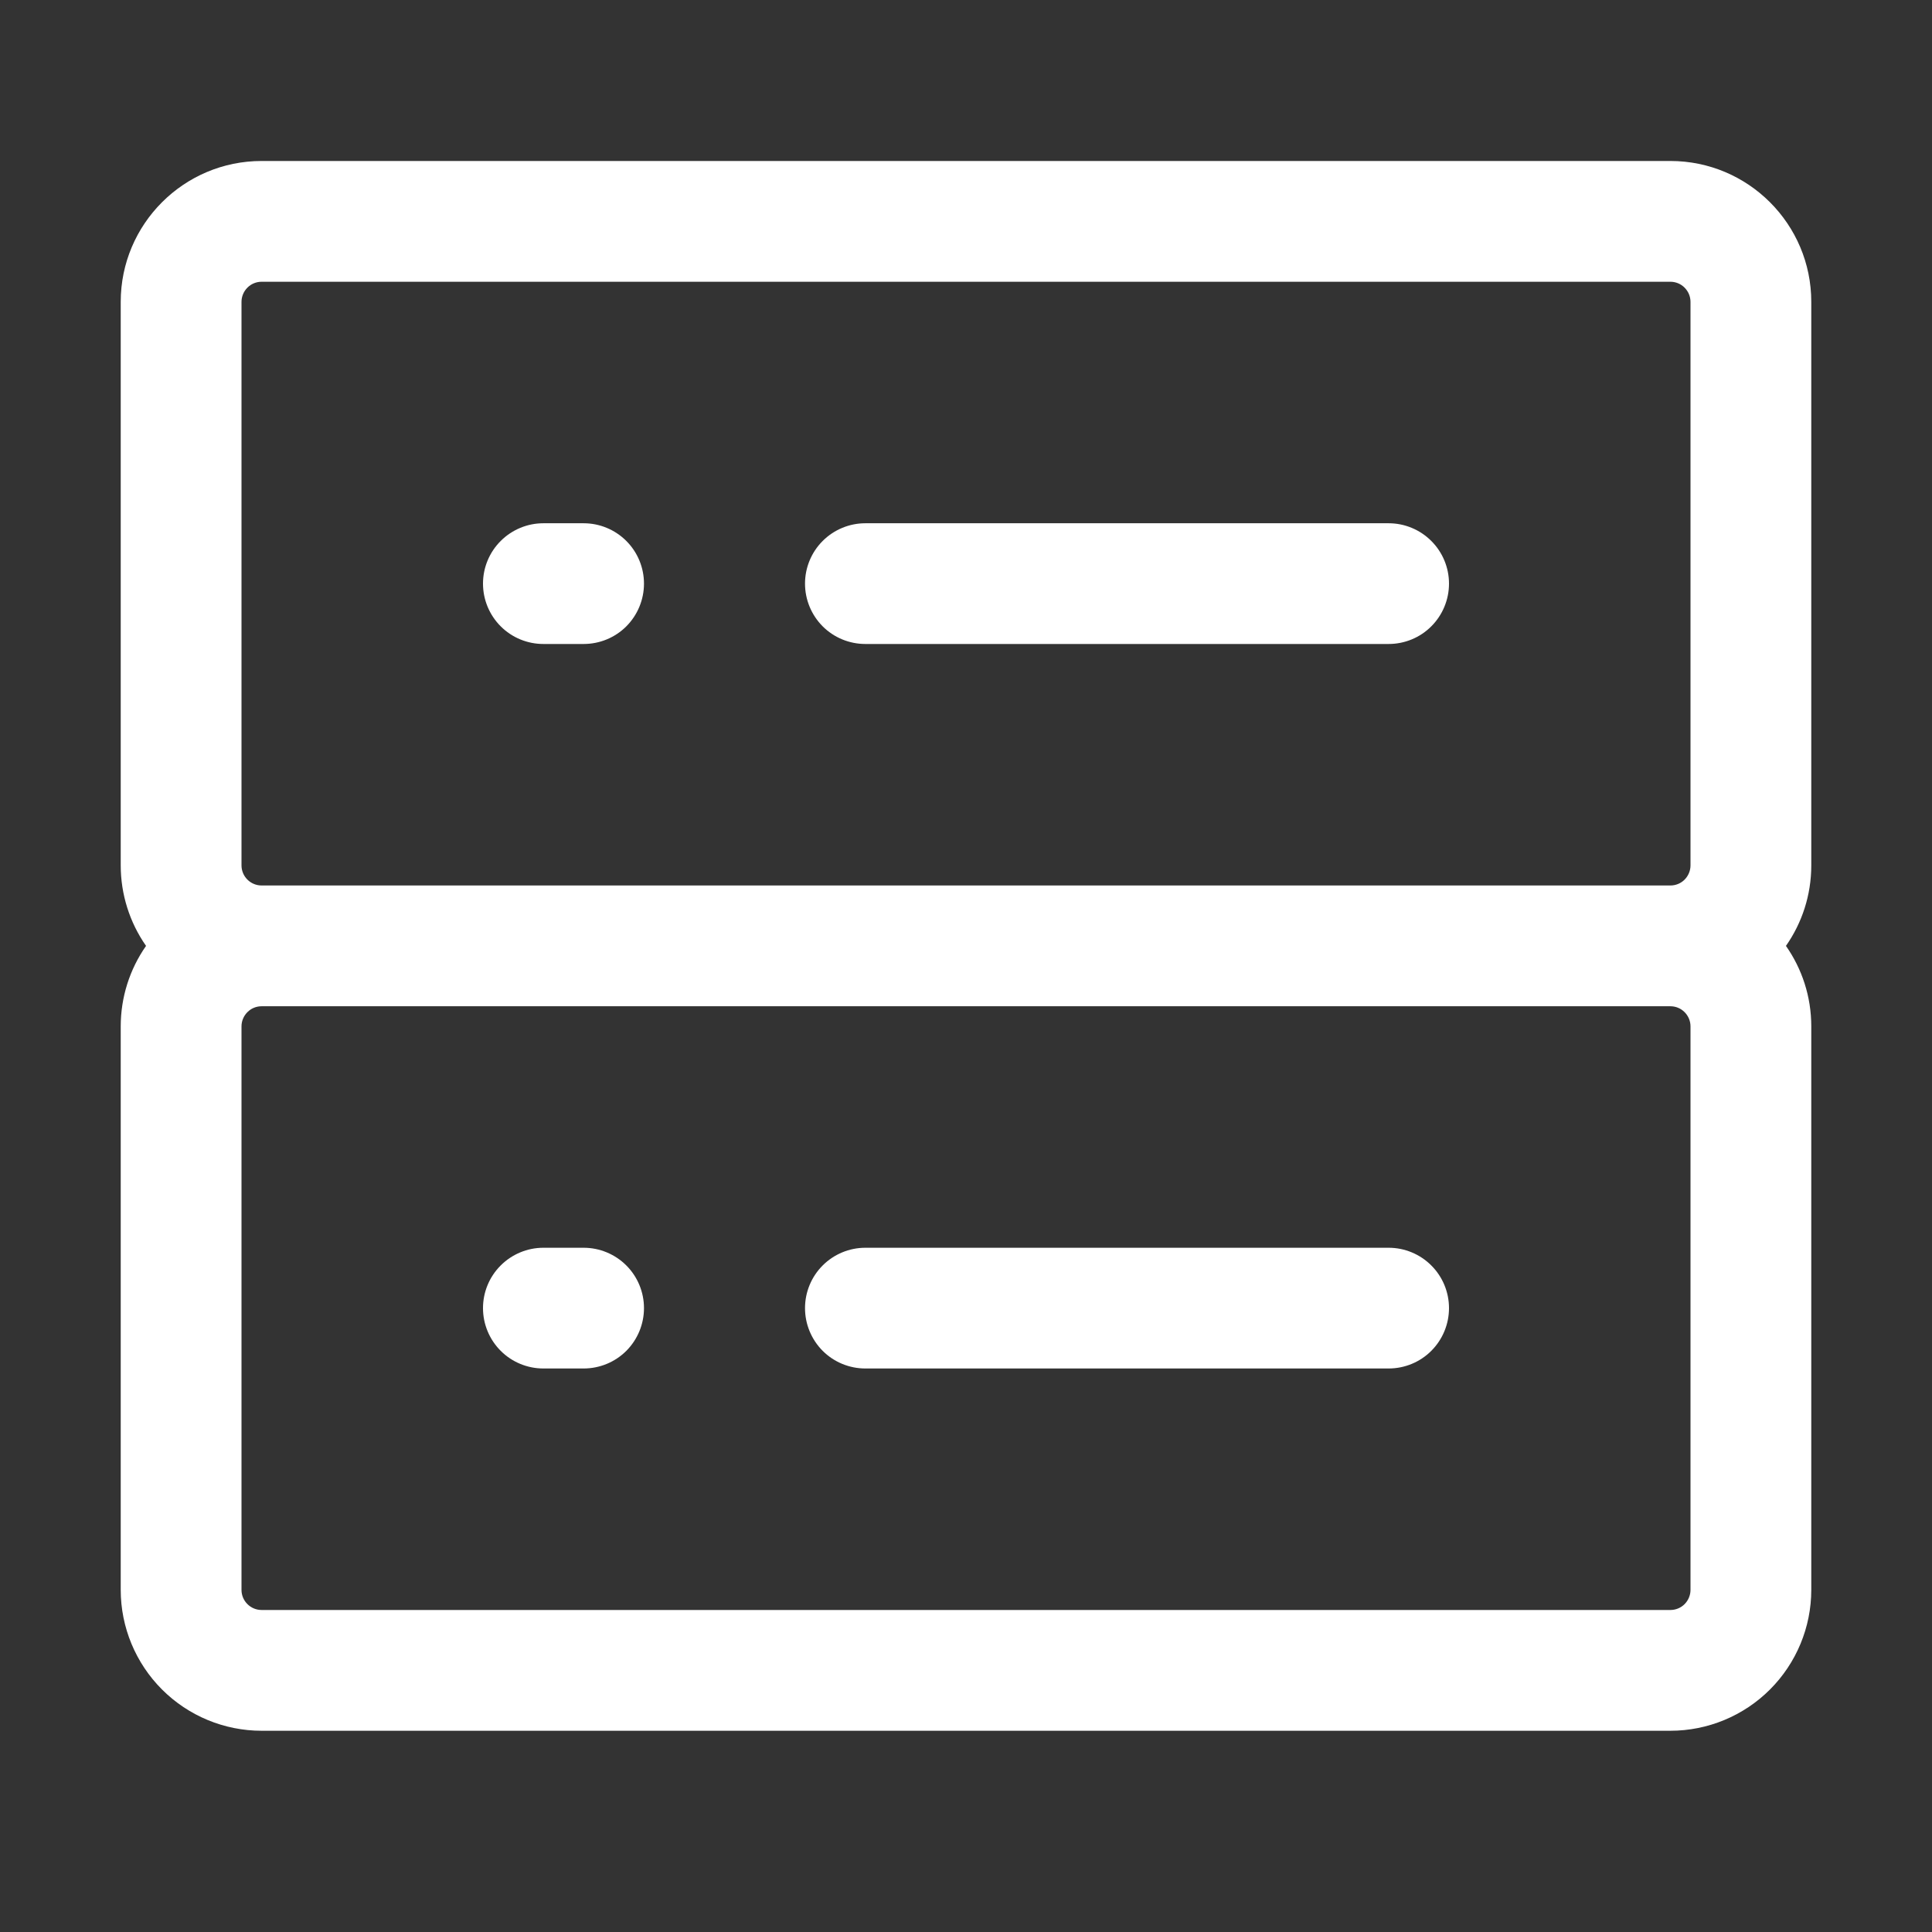
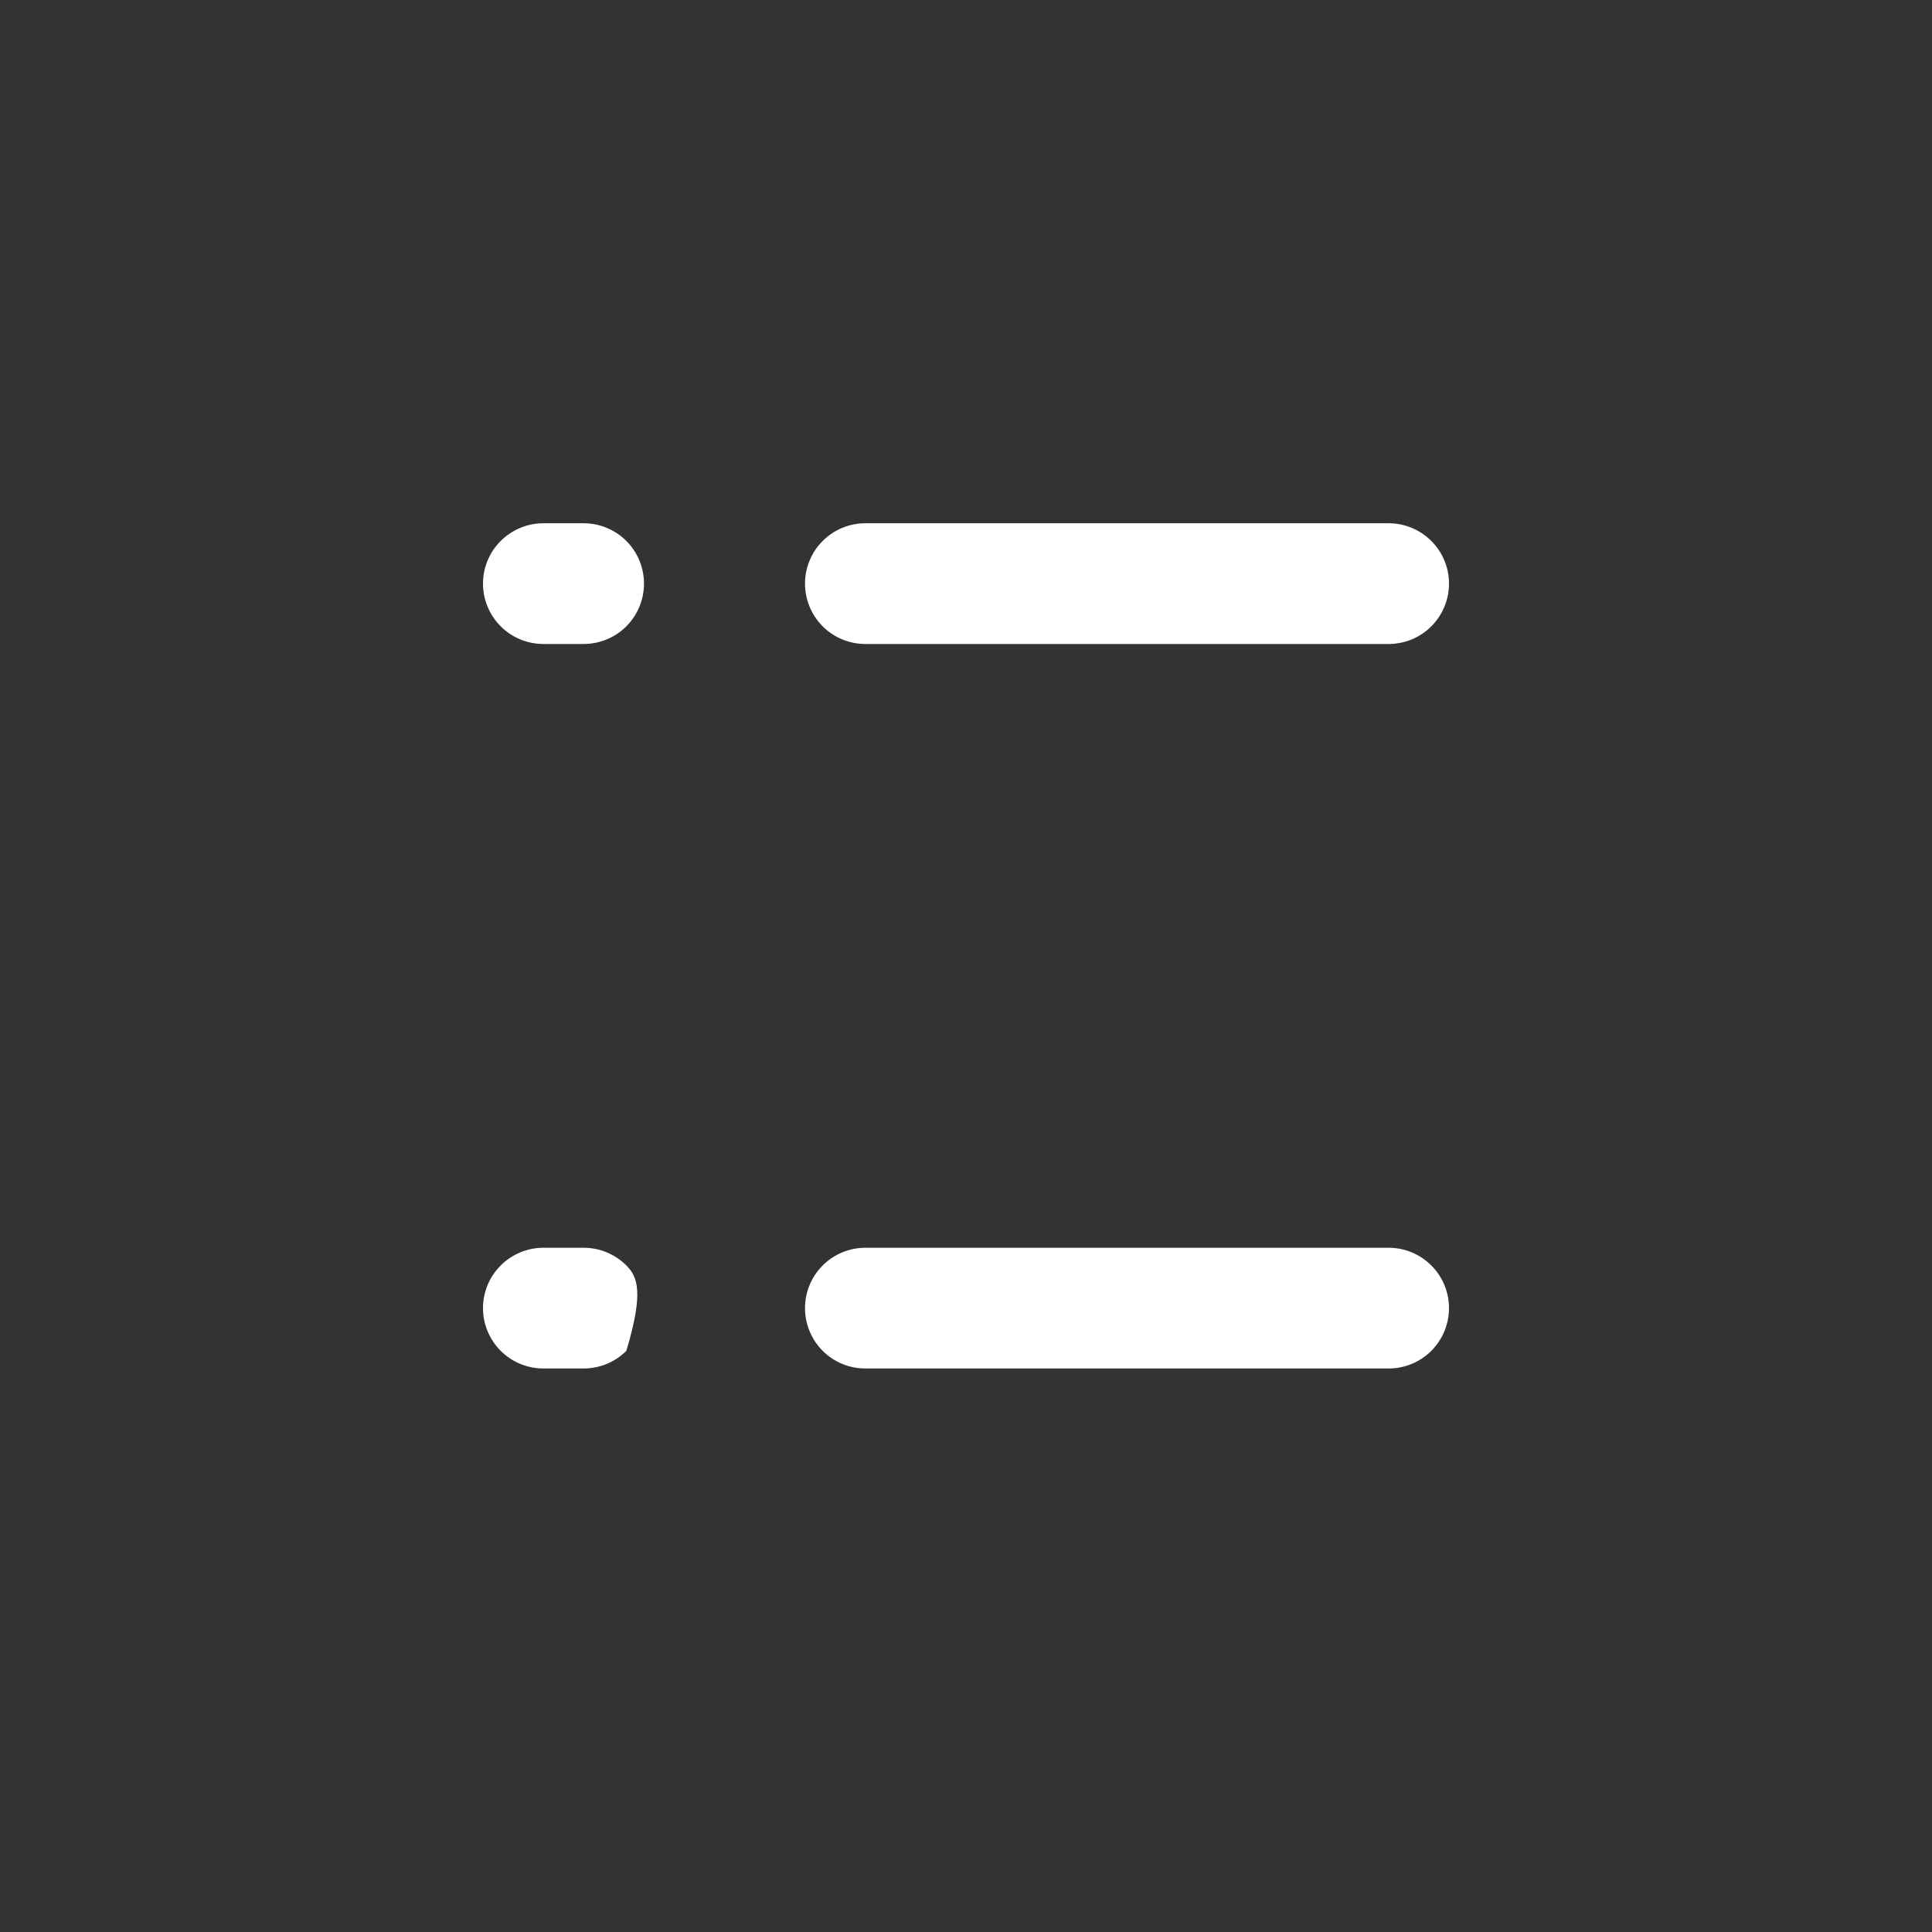
<svg xmlns="http://www.w3.org/2000/svg" width="37" height="37" viewBox="0 0 37 37" fill="none">
  <rect x="0" y="0" width="37" height="37" fill="#333333" stroke="none" />
-   <path d="M16.573 10.021C16.266 10.021 15.972 10.143 15.755 10.36C15.539 10.576 15.417 10.87 15.417 11.177C15.417 11.484 15.539 11.778 15.755 11.995C15.972 12.212 16.266 12.333 16.573 12.333H26.594C26.9 12.333 27.195 12.212 27.411 11.995C27.628 11.778 27.75 11.484 27.75 11.177C27.75 10.87 27.628 10.576 27.411 10.36C27.195 10.143 26.9 10.021 26.594 10.021H16.573ZM9.25 11.177C9.25 10.87 9.372 10.576 9.589 10.36C9.806 10.143 10.1 10.021 10.406 10.021H11.177C11.484 10.021 11.778 10.143 11.995 10.36C12.211 10.576 12.333 10.87 12.333 11.177C12.333 11.484 12.211 11.778 11.995 11.995C11.778 12.212 11.484 12.333 11.177 12.333H10.406C10.1 12.333 9.806 12.212 9.589 11.995C9.372 11.778 9.25 11.484 9.25 11.177ZM15.417 25.052C15.417 24.745 15.539 24.451 15.755 24.235C15.972 24.018 16.266 23.896 16.573 23.896H26.594C26.9 23.896 27.195 24.018 27.411 24.235C27.628 24.451 27.75 24.745 27.75 25.052C27.75 25.359 27.628 25.653 27.411 25.87C27.195 26.087 26.9 26.208 26.594 26.208H16.573C16.266 26.208 15.972 26.087 15.755 25.87C15.539 25.653 15.417 25.359 15.417 25.052ZM10.406 23.896C10.1 23.896 9.806 24.018 9.589 24.235C9.372 24.451 9.25 24.745 9.25 25.052C9.25 25.359 9.372 25.653 9.589 25.87C9.806 26.087 10.1 26.208 10.406 26.208H11.177C11.484 26.208 11.778 26.087 11.995 25.87C12.211 25.653 12.333 25.359 12.333 25.052C12.333 24.745 12.211 24.451 11.995 24.235C11.778 24.018 11.484 23.896 11.177 23.896H10.406Z" fill="white" />
-   <path d="M5.01 3.083H31.99C33.479 3.083 34.688 4.292 34.688 5.781V16.573C34.688 17.146 34.509 17.677 34.203 18.115C34.509 18.552 34.688 19.083 34.688 19.656V30.448C34.688 31.163 34.403 31.85 33.897 32.356C33.391 32.862 32.705 33.146 31.99 33.146H5.01C4.295 33.146 3.609 32.862 3.103 32.356C2.597 31.85 2.312 31.163 2.312 30.448V19.656C2.312 19.104 2.481 18.566 2.797 18.115C2.481 17.663 2.312 17.124 2.312 16.573V5.781C2.312 4.292 3.521 3.083 5.01 3.083ZM5.01 19.271C4.908 19.271 4.81 19.311 4.738 19.384C4.666 19.456 4.625 19.554 4.625 19.656V30.448C4.625 30.661 4.798 30.833 5.01 30.833H31.99C32.092 30.833 32.19 30.793 32.262 30.721C32.334 30.648 32.375 30.55 32.375 30.448V19.656C32.375 19.554 32.334 19.456 32.262 19.384C32.19 19.311 32.092 19.271 31.99 19.271H5.01ZM5.01 16.958H31.99C32.092 16.958 32.19 16.918 32.262 16.846C32.334 16.773 32.375 16.675 32.375 16.573V5.781C32.375 5.679 32.334 5.581 32.262 5.509C32.19 5.436 32.092 5.396 31.99 5.396H5.01C4.908 5.396 4.81 5.436 4.738 5.509C4.666 5.581 4.625 5.679 4.625 5.781V16.573C4.625 16.786 4.798 16.958 5.01 16.958Z" fill="white" />
+   <path d="M16.573 10.021C16.266 10.021 15.972 10.143 15.755 10.36C15.539 10.576 15.417 10.87 15.417 11.177C15.417 11.484 15.539 11.778 15.755 11.995C15.972 12.212 16.266 12.333 16.573 12.333H26.594C26.9 12.333 27.195 12.212 27.411 11.995C27.628 11.778 27.75 11.484 27.75 11.177C27.75 10.87 27.628 10.576 27.411 10.36C27.195 10.143 26.9 10.021 26.594 10.021H16.573ZM9.25 11.177C9.25 10.87 9.372 10.576 9.589 10.36C9.806 10.143 10.1 10.021 10.406 10.021H11.177C11.484 10.021 11.778 10.143 11.995 10.36C12.211 10.576 12.333 10.87 12.333 11.177C12.333 11.484 12.211 11.778 11.995 11.995C11.778 12.212 11.484 12.333 11.177 12.333H10.406C10.1 12.333 9.806 12.212 9.589 11.995C9.372 11.778 9.25 11.484 9.25 11.177ZM15.417 25.052C15.417 24.745 15.539 24.451 15.755 24.235C15.972 24.018 16.266 23.896 16.573 23.896H26.594C26.9 23.896 27.195 24.018 27.411 24.235C27.628 24.451 27.75 24.745 27.75 25.052C27.75 25.359 27.628 25.653 27.411 25.87C27.195 26.087 26.9 26.208 26.594 26.208H16.573C16.266 26.208 15.972 26.087 15.755 25.87C15.539 25.653 15.417 25.359 15.417 25.052ZM10.406 23.896C10.1 23.896 9.806 24.018 9.589 24.235C9.372 24.451 9.25 24.745 9.25 25.052C9.25 25.359 9.372 25.653 9.589 25.87C9.806 26.087 10.1 26.208 10.406 26.208H11.177C11.484 26.208 11.778 26.087 11.995 25.87C12.333 24.745 12.211 24.451 11.995 24.235C11.778 24.018 11.484 23.896 11.177 23.896H10.406Z" fill="white" />
</svg>